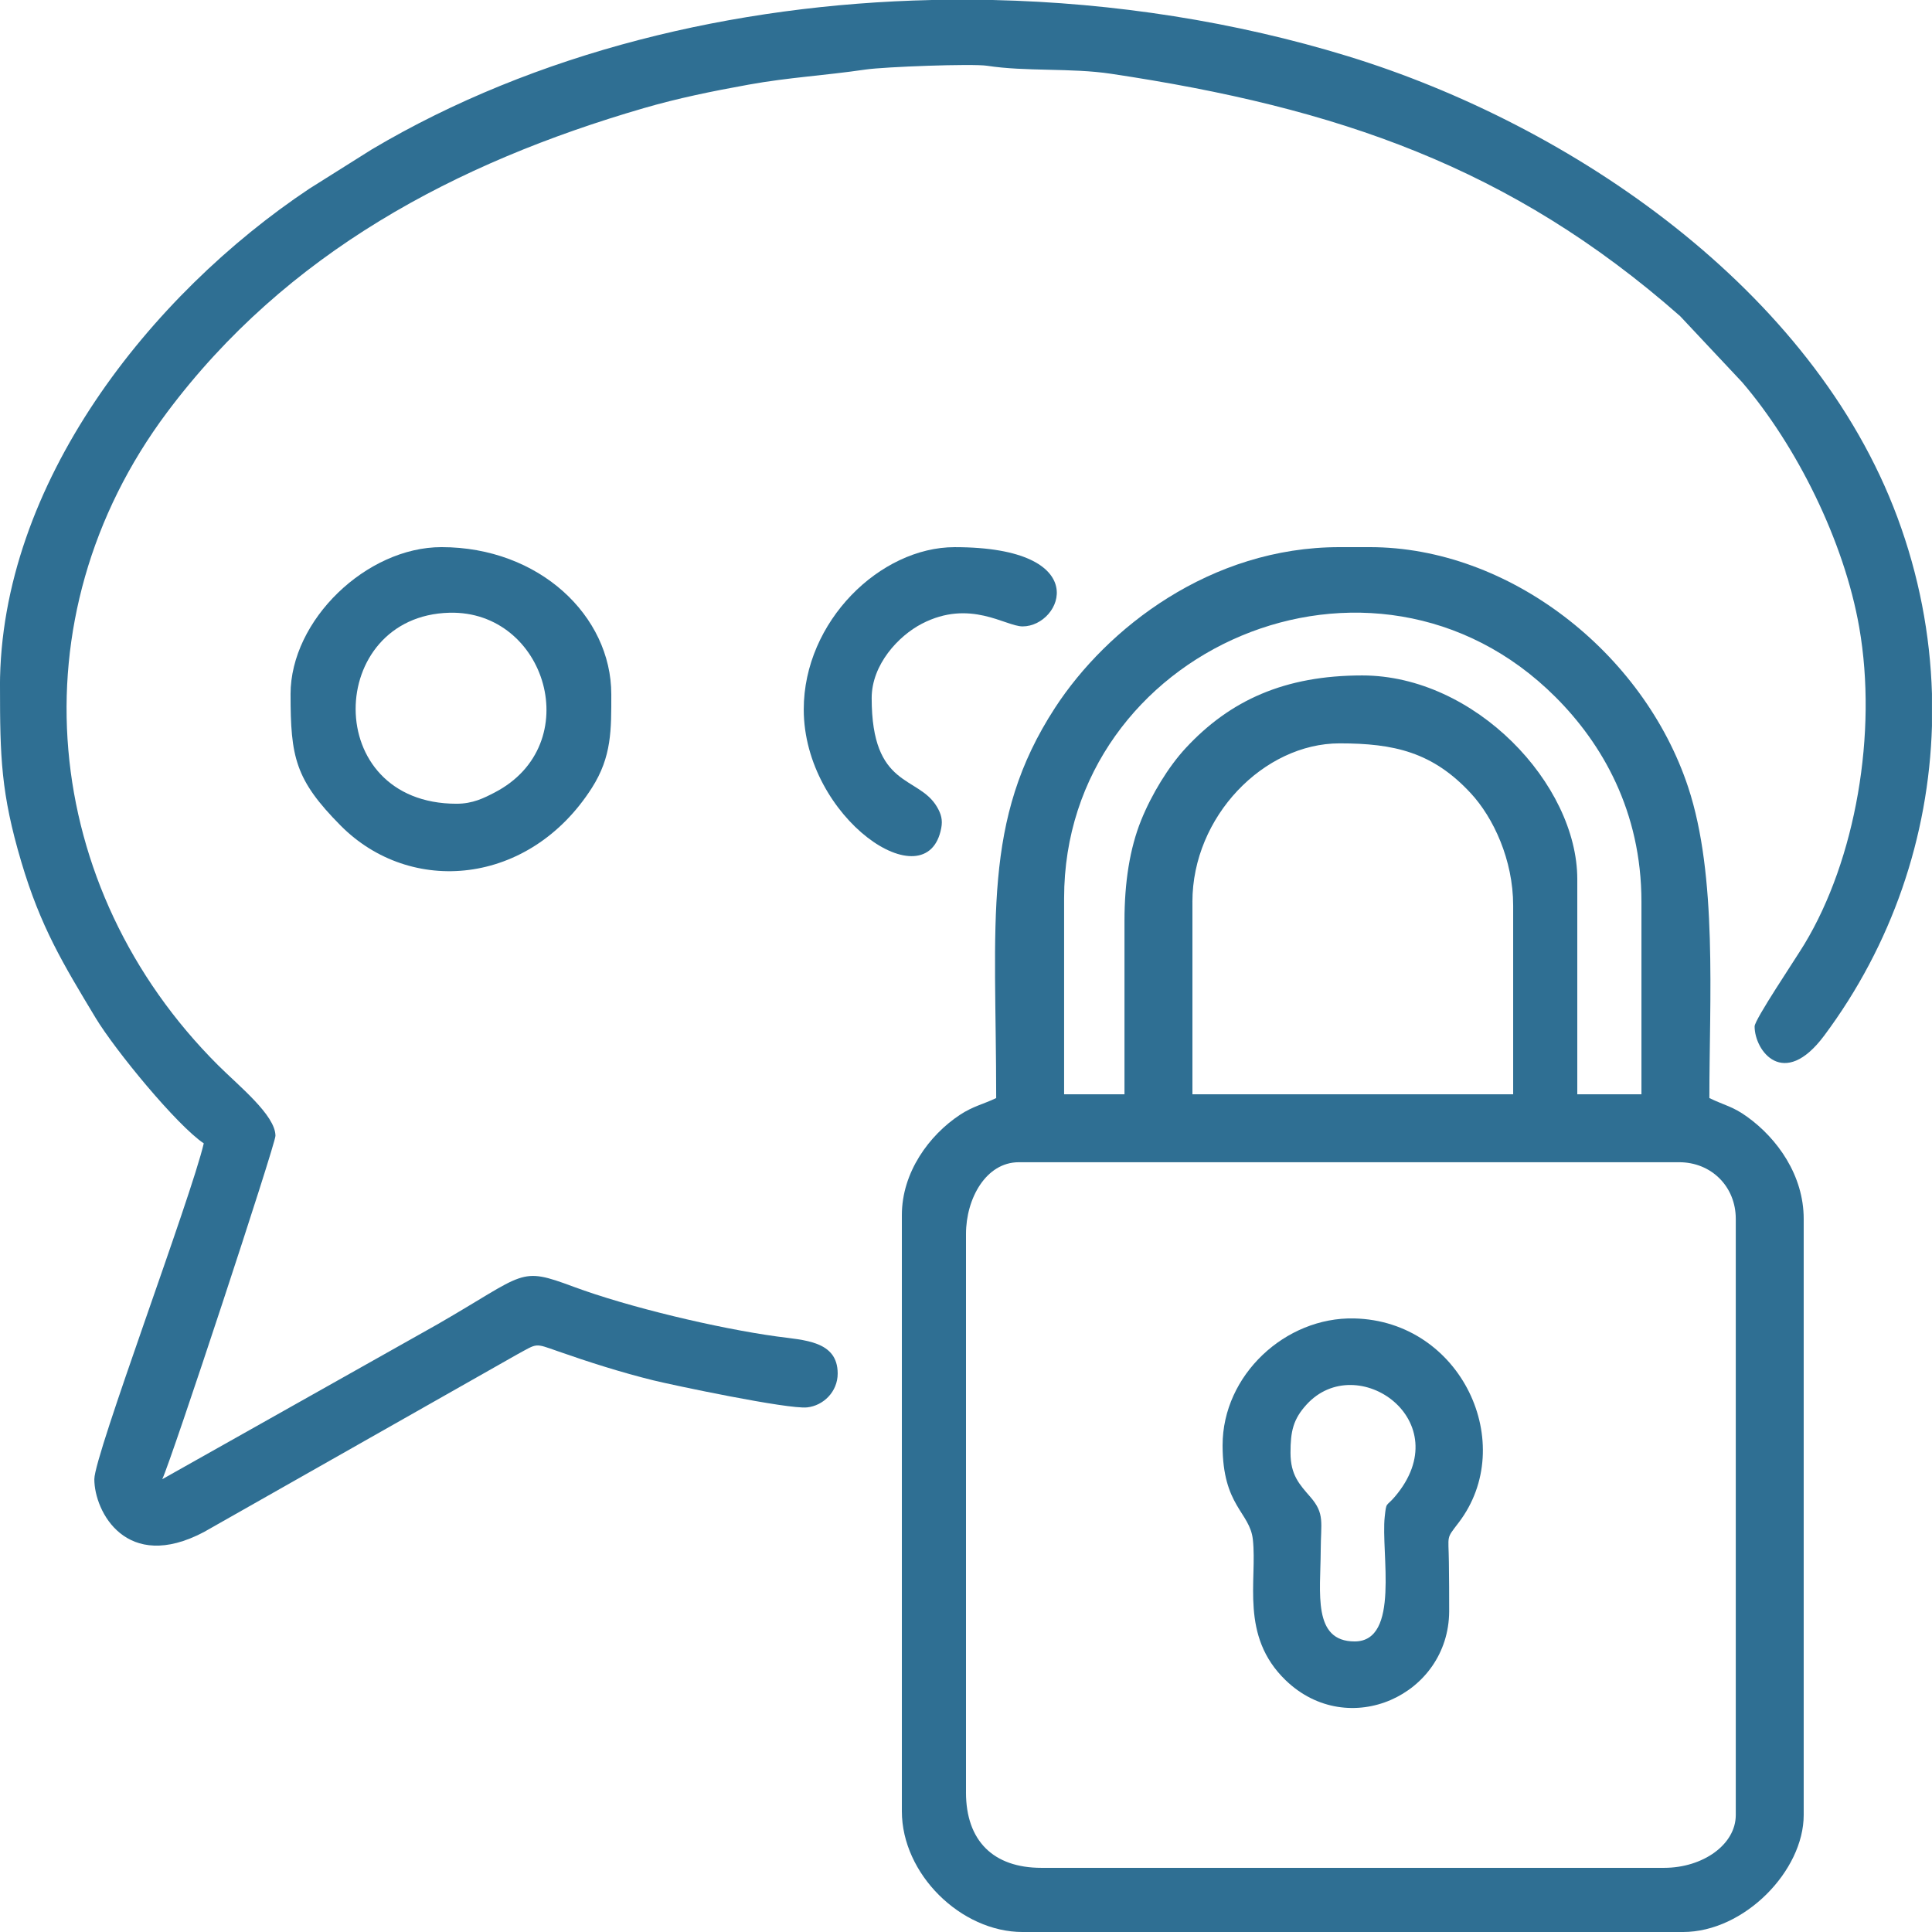
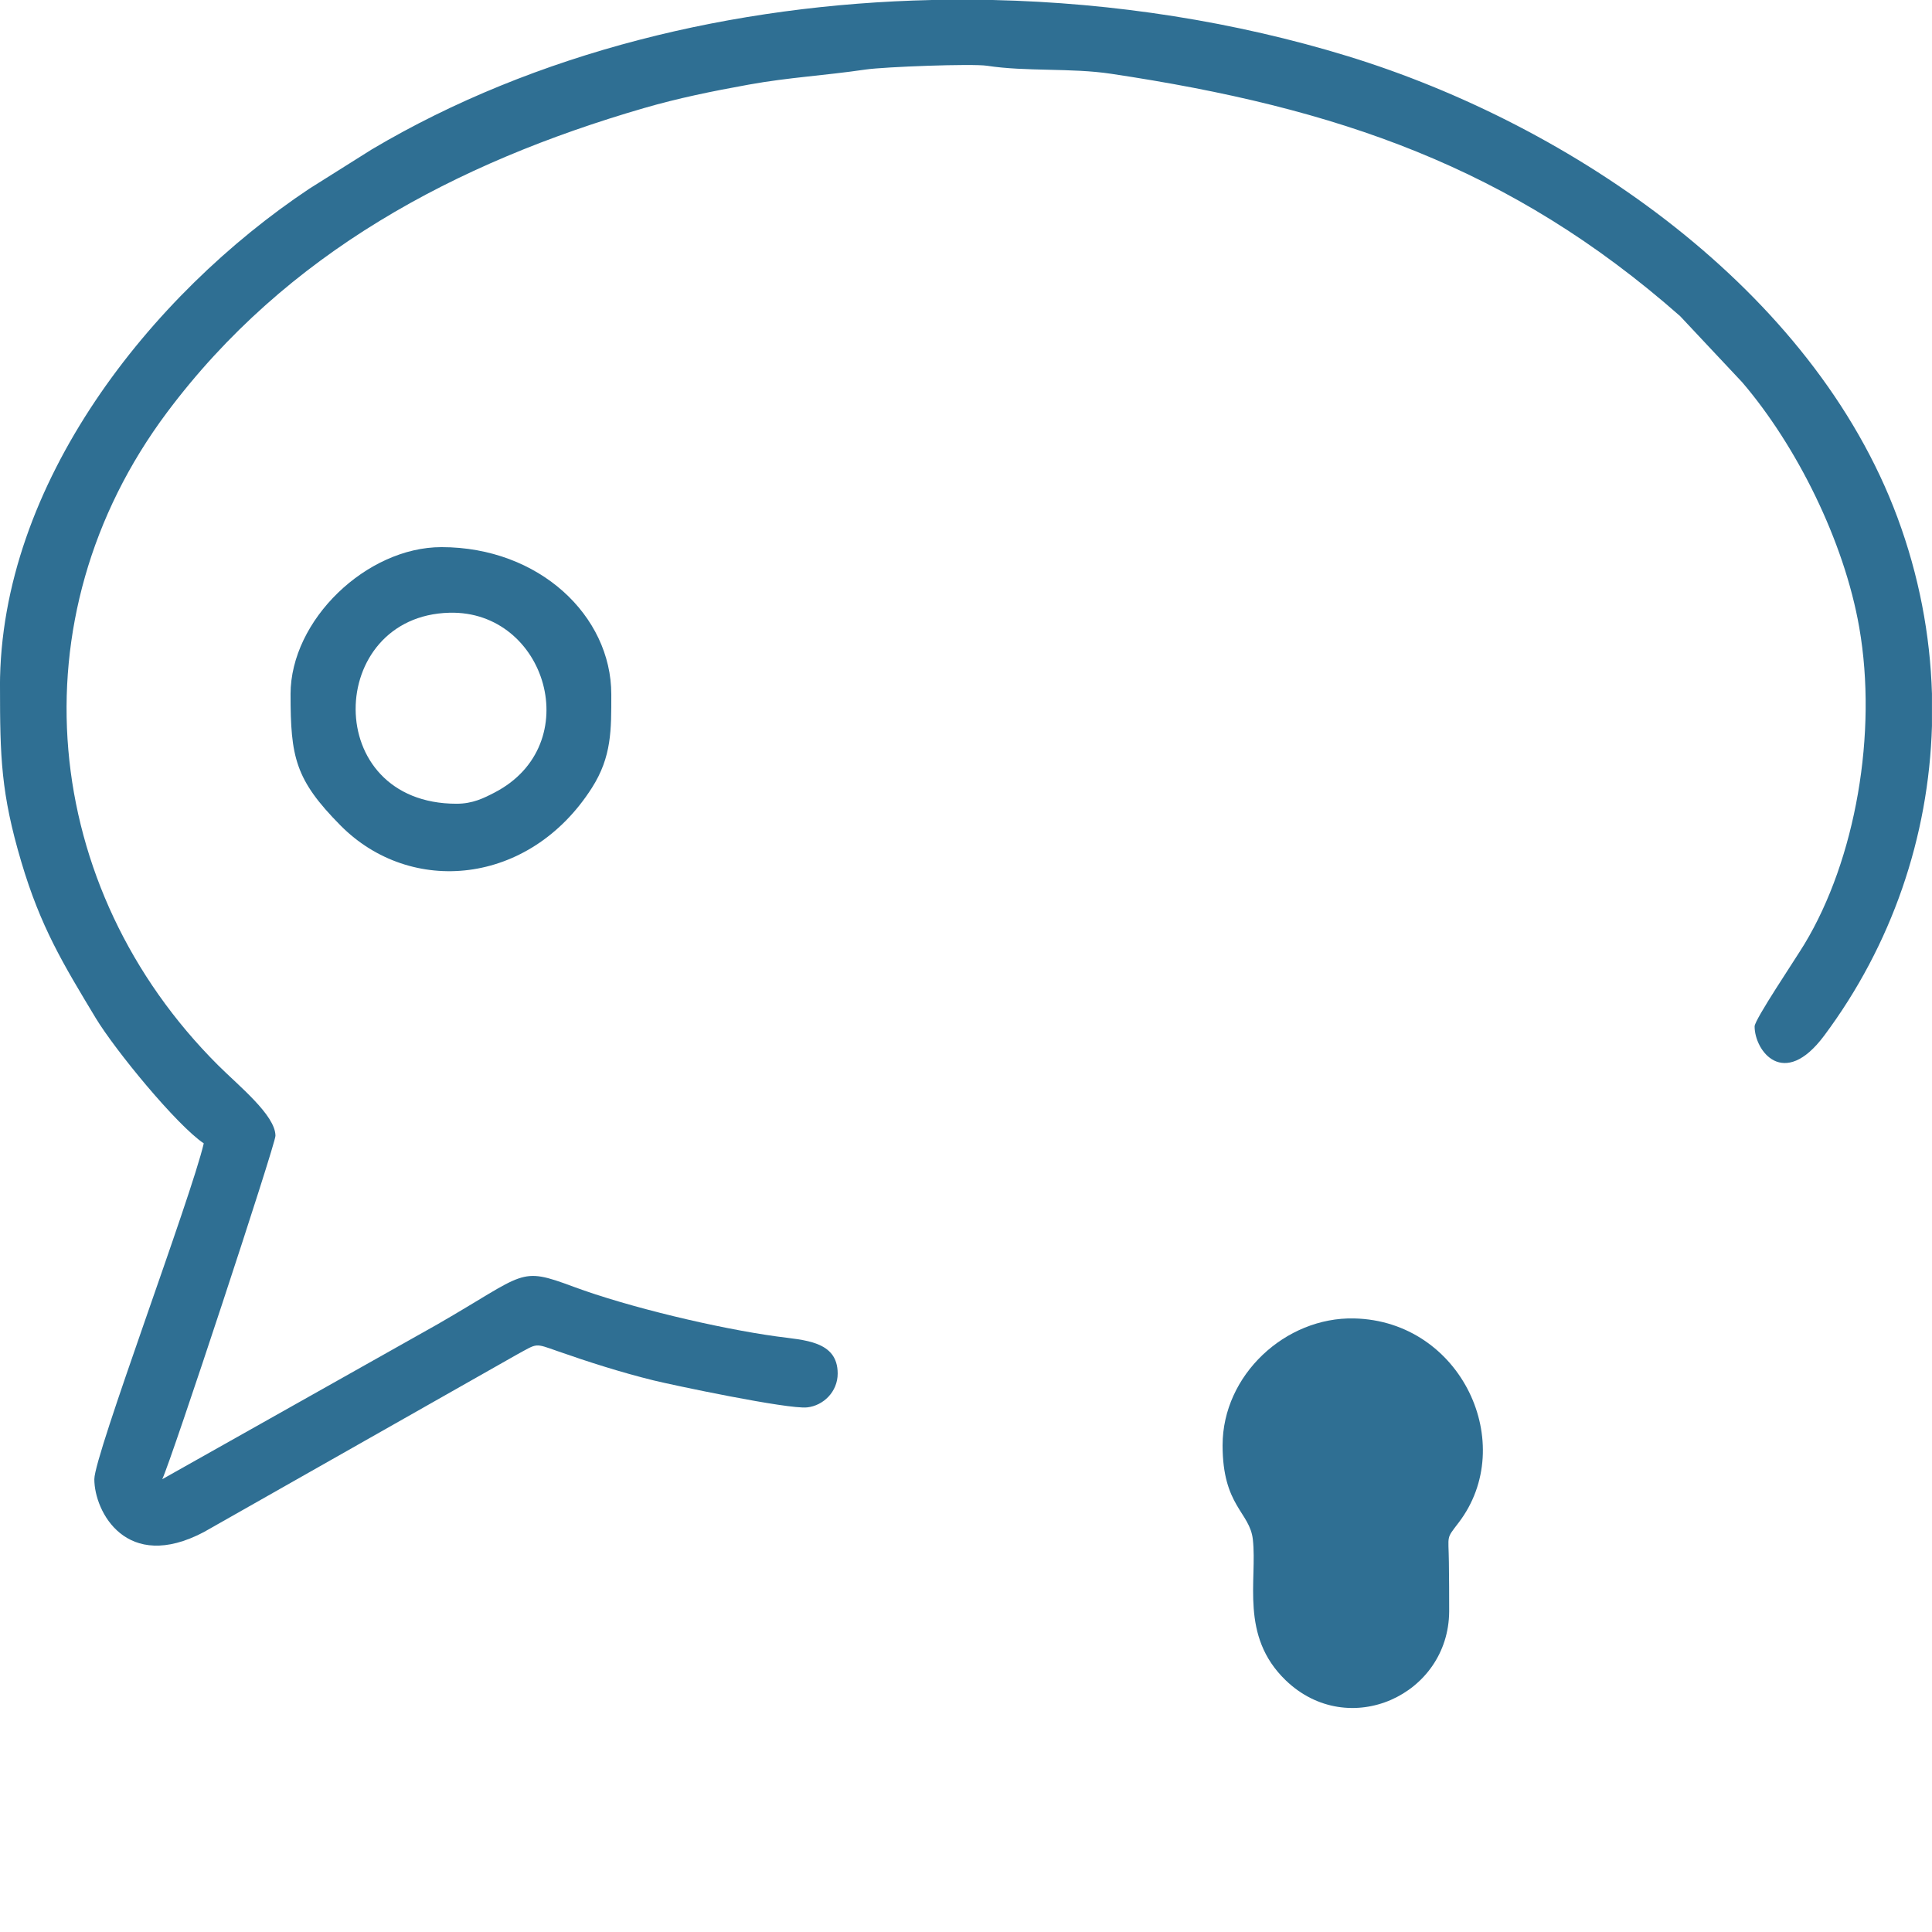
<svg xmlns="http://www.w3.org/2000/svg" xml:space="preserve" width="1.388in" height="1.388in" version="1.1" style="shape-rendering:geometricPrecision; text-rendering:geometricPrecision; image-rendering:optimizeQuality; fill-rule:evenodd; clip-rule:evenodd" viewBox="0 0 1399.7 1399.71">
  <defs>
    <style type="text/css">
   
    .fil0 {fill:#2F6F93;fill-rule:nonzero}
   
  </style>
  </defs>
  <g id="Layer_x0020_1">
    <g id="_2232754961488">
-       <path class="fil0" d="M699.85 1298.56l0 -404.6c0,-25.58 14.44,-51.94 38.27,-51.94l478.42 0c23.34,0 41,17.66 41,41l0 431.94c0,21.47 -23.9,38.27 -51.94,38.27l-451.08 0c-34.99,0 -54.68,-19.69 -54.68,-54.67zm164.03 -645.18c0,-61.8 51.72,-114.82 106.62,-114.82 39.44,0 67.43,6.29 95.07,36.15 16.35,17.66 30.69,48.19 30.69,81.4l0 136.69 -232.37 0 0 -139.42zm-49.21 13.67l0 125.76 -43.74 0 0 -142.16c0,-180.57 223.91,-277.75 356.08,-145.58 33.51,33.51 62.19,82.44 62.19,148.31l0 139.42 -46.48 0 0 -155.83c0,-68.83 -74.03,-147.62 -155.82,-147.62 -56.1,0 -95.77,18.01 -127.84,52.59 -12.53,13.51 -24.76,33.57 -32.35,52.4 -8.26,20.5 -12.04,45.15 -12.04,72.71zm-92.95 128.49c-9.34,4.48 -16.69,5.85 -26.18,12.09 -22.51,14.82 -42.16,41.85 -42.16,72.66l0 431.94c0,45.47 42.78,87.49 87.48,87.49l478.41 0c44.51,0 87.48,-44.39 87.48,-84.75l0 -431.94c0,-31.44 -18.99,-58.11 -40.92,-73.9 -10.62,-7.64 -15.83,-8.02 -27.42,-13.59 0,-72.19 5.96,-160.81 -15.36,-225.22 -32.37,-97.8 -129.98,-173.92 -230.68,-173.92l-21.87 0c-93.55,0 -168.58,58.66 -206.17,116.42 -53.12,81.62 -42.61,154.6 -42.61,282.71z" />
      <path class="fil0" d="M-0 497.55c0,50.82 0.71,77.24 15.4,126.76 14.01,47.26 30.2,73.81 53.78,112.98 14.22,23.61 59,78.04 78.44,91.06 -9.2,39.49 -79.28,225.78 -79.28,243.31 0,23.49 23.23,67.88 79.32,38.32l226.84 -128.62c15.21,-8.22 12.46,-8.43 29.69,-2.39 21.7,7.62 46.14,15.42 69.26,21.1 13.61,3.35 97.35,21.06 111.31,19.57 11.72,-1.25 22.13,-11.31 22.13,-24.53 0,-23.74 -24.31,-24.12 -44.21,-26.87 -42.83,-5.91 -107.35,-21.23 -147.15,-36.01 -39.92,-14.83 -33.82,-10.08 -98.56,27.2l-199.42 112.23c6.64,-13.85 82.01,-242.64 82.01,-248.77 0,-14.93 -26.61,-36.2 -41.69,-51.26 -128.05,-127.84 -148.64,-323.42 -36.84,-472.88 86.37,-115.47 208.89,-180.77 345.47,-220.43 24.65,-7.16 49.17,-12.18 75.93,-17.01 29.23,-5.28 54.26,-6.48 84.74,-10.94 13.41,-1.97 77.28,-4.36 87.91,-2.73 28.44,4.37 60.68,1.43 89.88,5.81 163.79,24.54 289.57,67.53 412.22,175.54l45.01 47.95c39.23,45.83 73.86,114.82 84.81,177.63 13.34,76.43 -2.64,168.08 -39.72,229.45 -7,11.58 -36.09,54.63 -36.09,59.59 0,17.71 21.04,46.07 50.42,6.68 48.96,-65.64 75.71,-143.97 78.07,-224.31l0 -23.34c-1.27,-42.84 -9.49,-85.94 -25,-127.72 -61.25,-165.01 -235.44,-284.3 -398.4,-334.26 -81,-24.83 -168.61,-38.67 -257.07,-40.66l-43.99 0c-143.87,3.19 -287.41,38.01 -405.78,108.19l-45.31 28.5c-115.09,76.68 -224.17,213.72 -224.17,360.86z" />
-       <path class="fil0" d="M934.95 1052.51c0,-15.5 1.91,-24.25 11.59,-34.88 36.52,-40.1 110.76,11.76 64,66.73 -6.44,7.57 -6.1,3.24 -7.33,14.54 -2.84,26.1 11.38,90.3 -21.79,90.3 -30.62,0 -24.73,-35.26 -24.59,-65.62 0.09,-20.67 3.07,-26.87 -7.46,-39.01 -7.91,-9.13 -14.42,-15.88 -14.42,-32.05zm-49.21 -5.47c0,44.17 19.7,48.3 21.93,68.28 3.31,29.67 -9.57,69.83 23.76,102 45.46,43.87 118.12,10.85 118.47,-49.86 0.07,-11.83 -0.08,-23.92 -0.21,-35.75 -0.23,-20.05 -2.22,-16.41 7.03,-28.51 43.42,-56.81 2.14,-146.22 -75.62,-148.01 -49.88,-1.16 -95.35,41.06 -95.35,91.86z" />
+       <path class="fil0" d="M934.95 1052.51zm-49.21 -5.47c0,44.17 19.7,48.3 21.93,68.28 3.31,29.67 -9.57,69.83 23.76,102 45.46,43.87 118.12,10.85 118.47,-49.86 0.07,-11.83 -0.08,-23.92 -0.21,-35.75 -0.23,-20.05 -2.22,-16.41 7.03,-28.51 43.42,-56.81 2.14,-146.22 -75.62,-148.01 -49.88,-1.16 -95.35,41.06 -95.35,91.86z" />
      <path class="fil0" d="M330.79 582.3c-98.58,0 -94.74,-136.12 -5.15,-138.38 70.19,-1.78 99.53,95.7 32.61,130.3 -7.64,3.95 -15.7,8.08 -27.46,8.08zm-120.29 -79.28c0,45.48 3.32,61.82 36.2,95.02 50.76,51.26 136.79,43.67 182.05,-27.14 14.54,-22.75 14.12,-42.3 14.12,-67.89 0,-56.93 -52.3,-106.62 -123.02,-106.62 -54.19,0 -109.36,52.69 -109.36,106.62z" />
-       <path class="fil0" d="M582.3 513.95c0,78.97 89.53,139.61 99.62,85.97 1.09,-5.78 0.04,-10.08 -3.16,-15.46 -13.6,-22.9 -47.25,-13.01 -47.25,-78.7 0,-24.32 19.45,-45.12 36.34,-53.87 34.96,-18.11 60.61,1.93 73.01,1.93 28.6,0 52.62,-57.41 -49.21,-57.41 -53.84,0 -109.35,53.66 -109.35,117.55z" />
    </g>
  </g>
</svg>